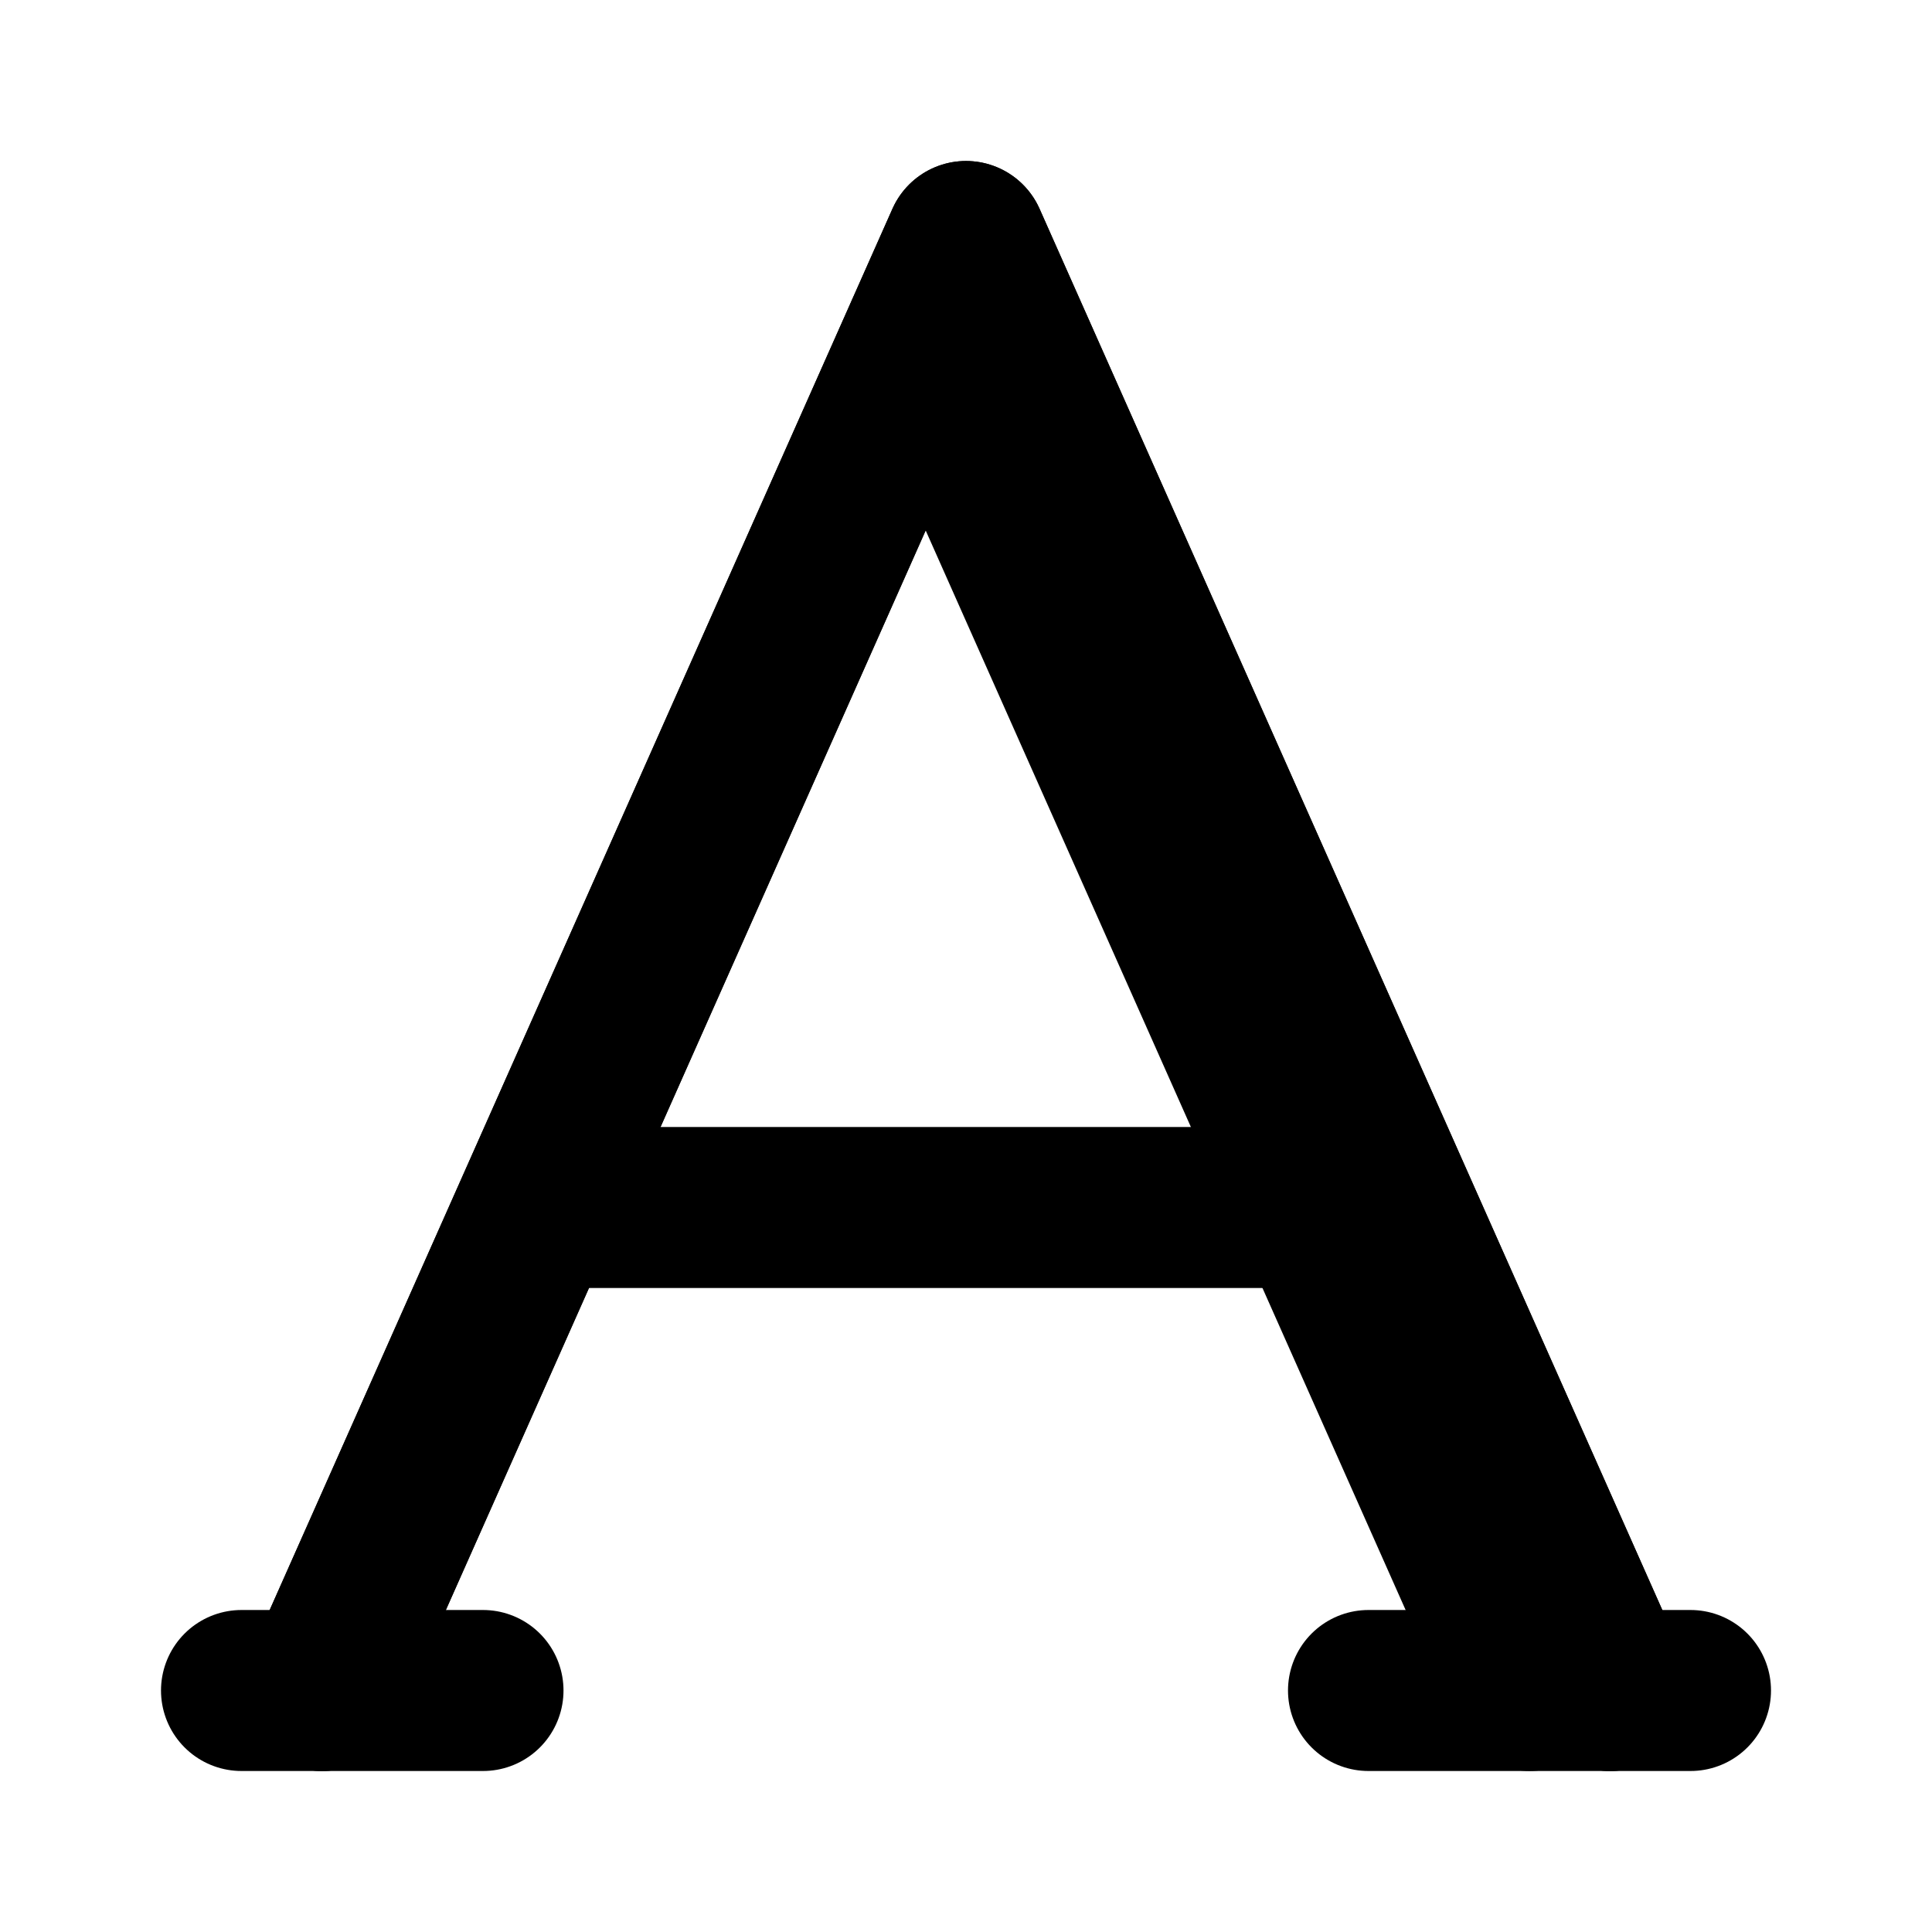
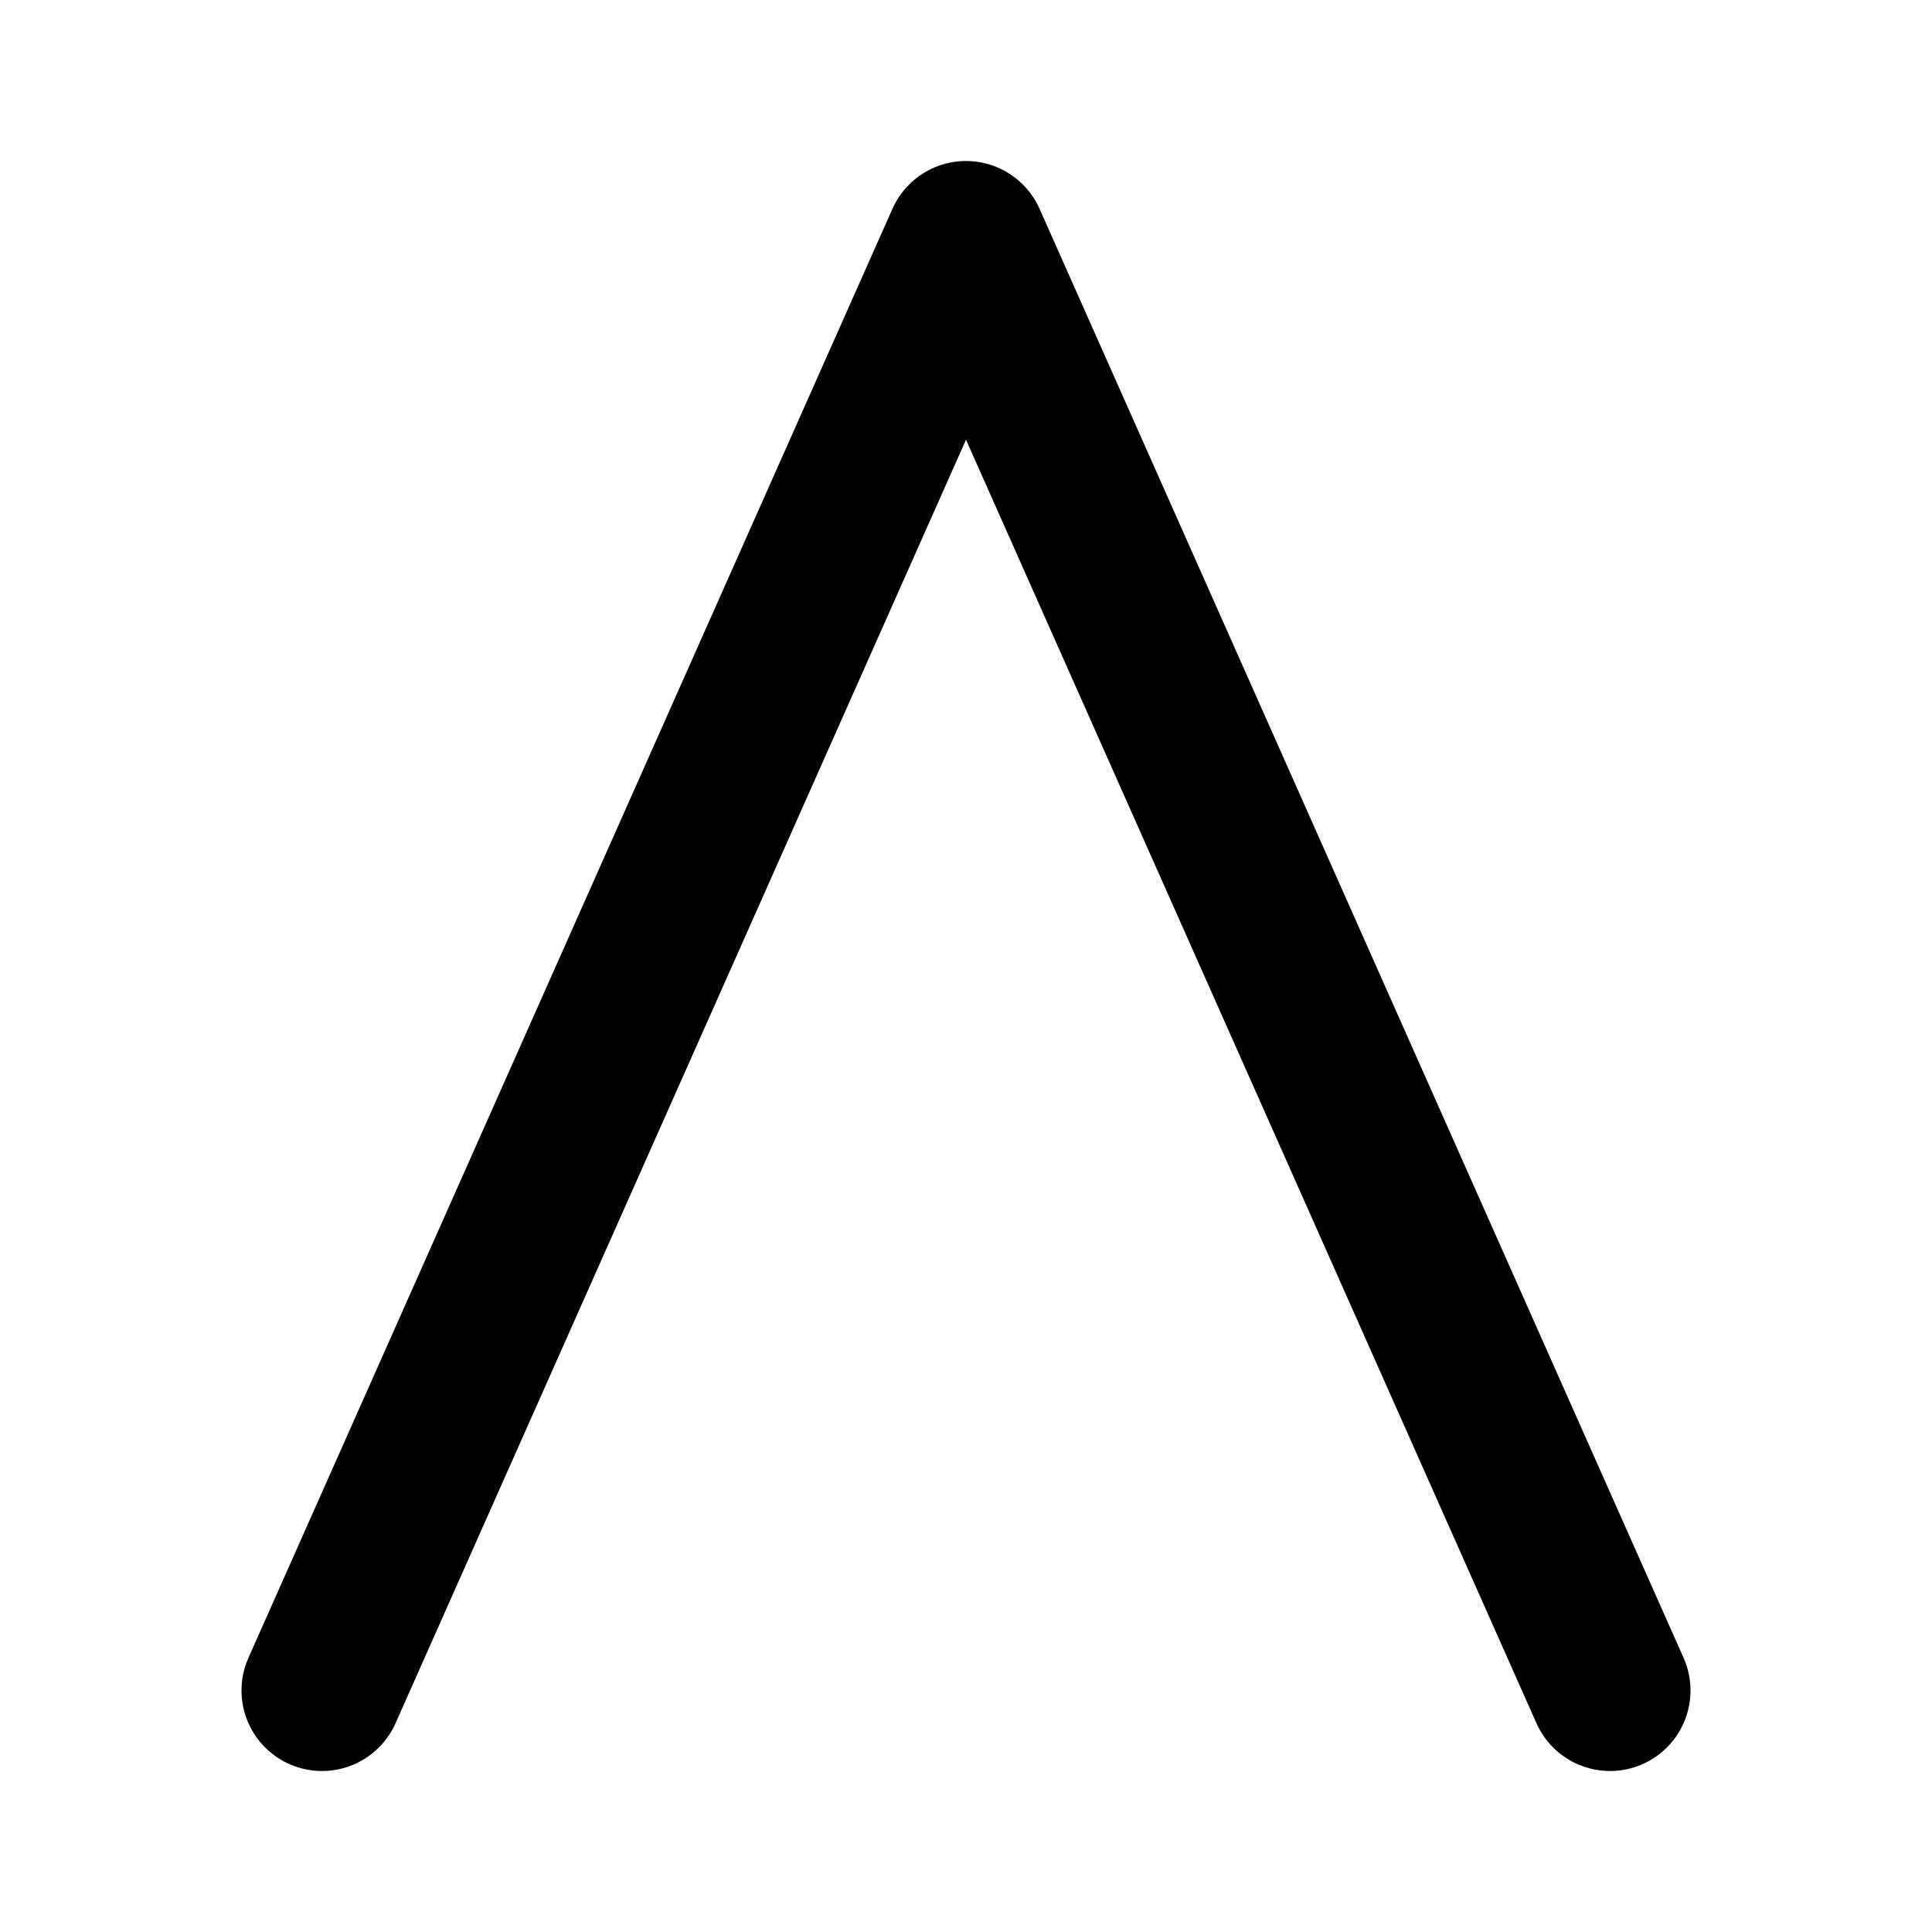
<svg xmlns="http://www.w3.org/2000/svg" fill="#000000" width="800px" height="800px" viewBox="0 0 24 24" id="font-2" data-name="Line Color" class="icon line-color">
-   <polyline id="primary" points="4 21 12 3 20 21" style="fill: none; stroke: rgb(0, 0, 0); stroke-linecap: round; stroke-linejoin: round; stroke-width: 2;" />
  <polyline id="primary-2" data-name="primary" points="20 21 12 3 4 21" style="fill: none; stroke: rgb(0, 0, 0); stroke-linecap: round; stroke-linejoin: round; stroke-width: 2;" />
-   <line id="primary-3" data-name="primary" x1="11.5" y1="4.13" x2="19" y2="21" style="fill: none; stroke: rgb(0, 0, 0); stroke-linecap: round; stroke-linejoin: round; stroke-width: 2;" />
-   <path id="primary-4" data-name="primary" d="M7,15H17M6,21H3m14,0h4" style="fill: none; stroke: rgb(0, 0, 0); stroke-linecap: round; stroke-linejoin: round; stroke-width: 2;" />
</svg>